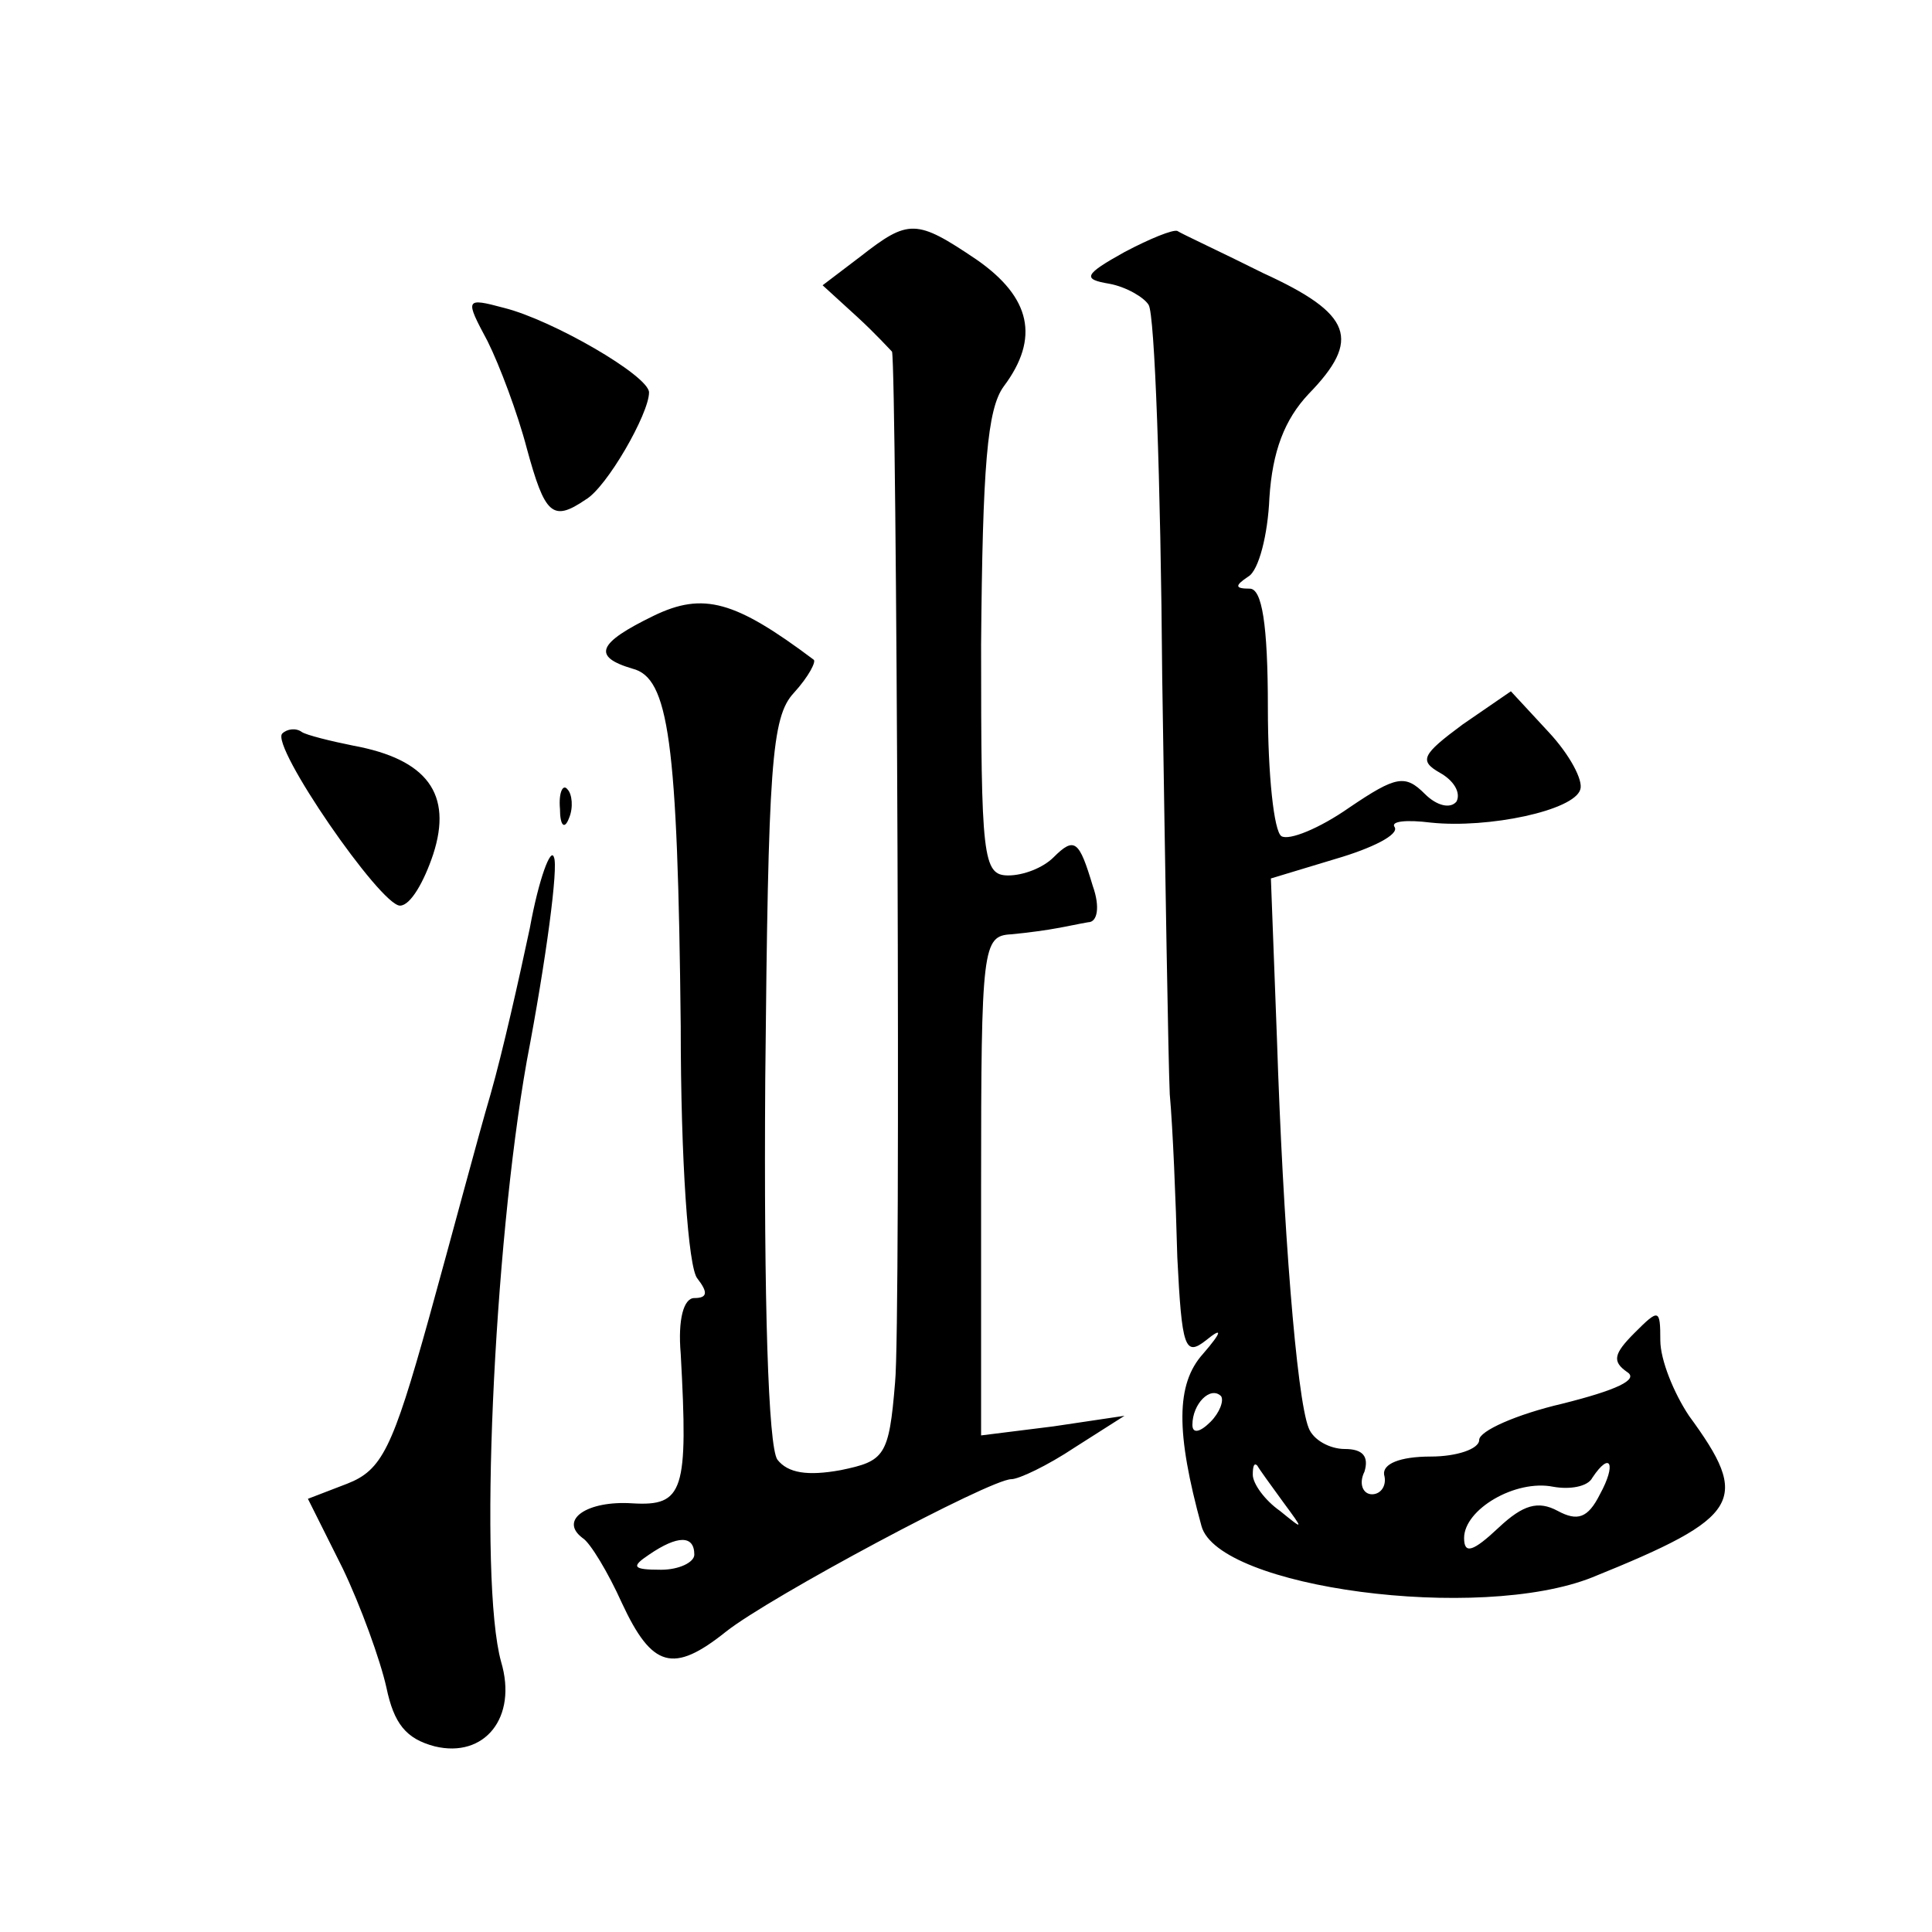
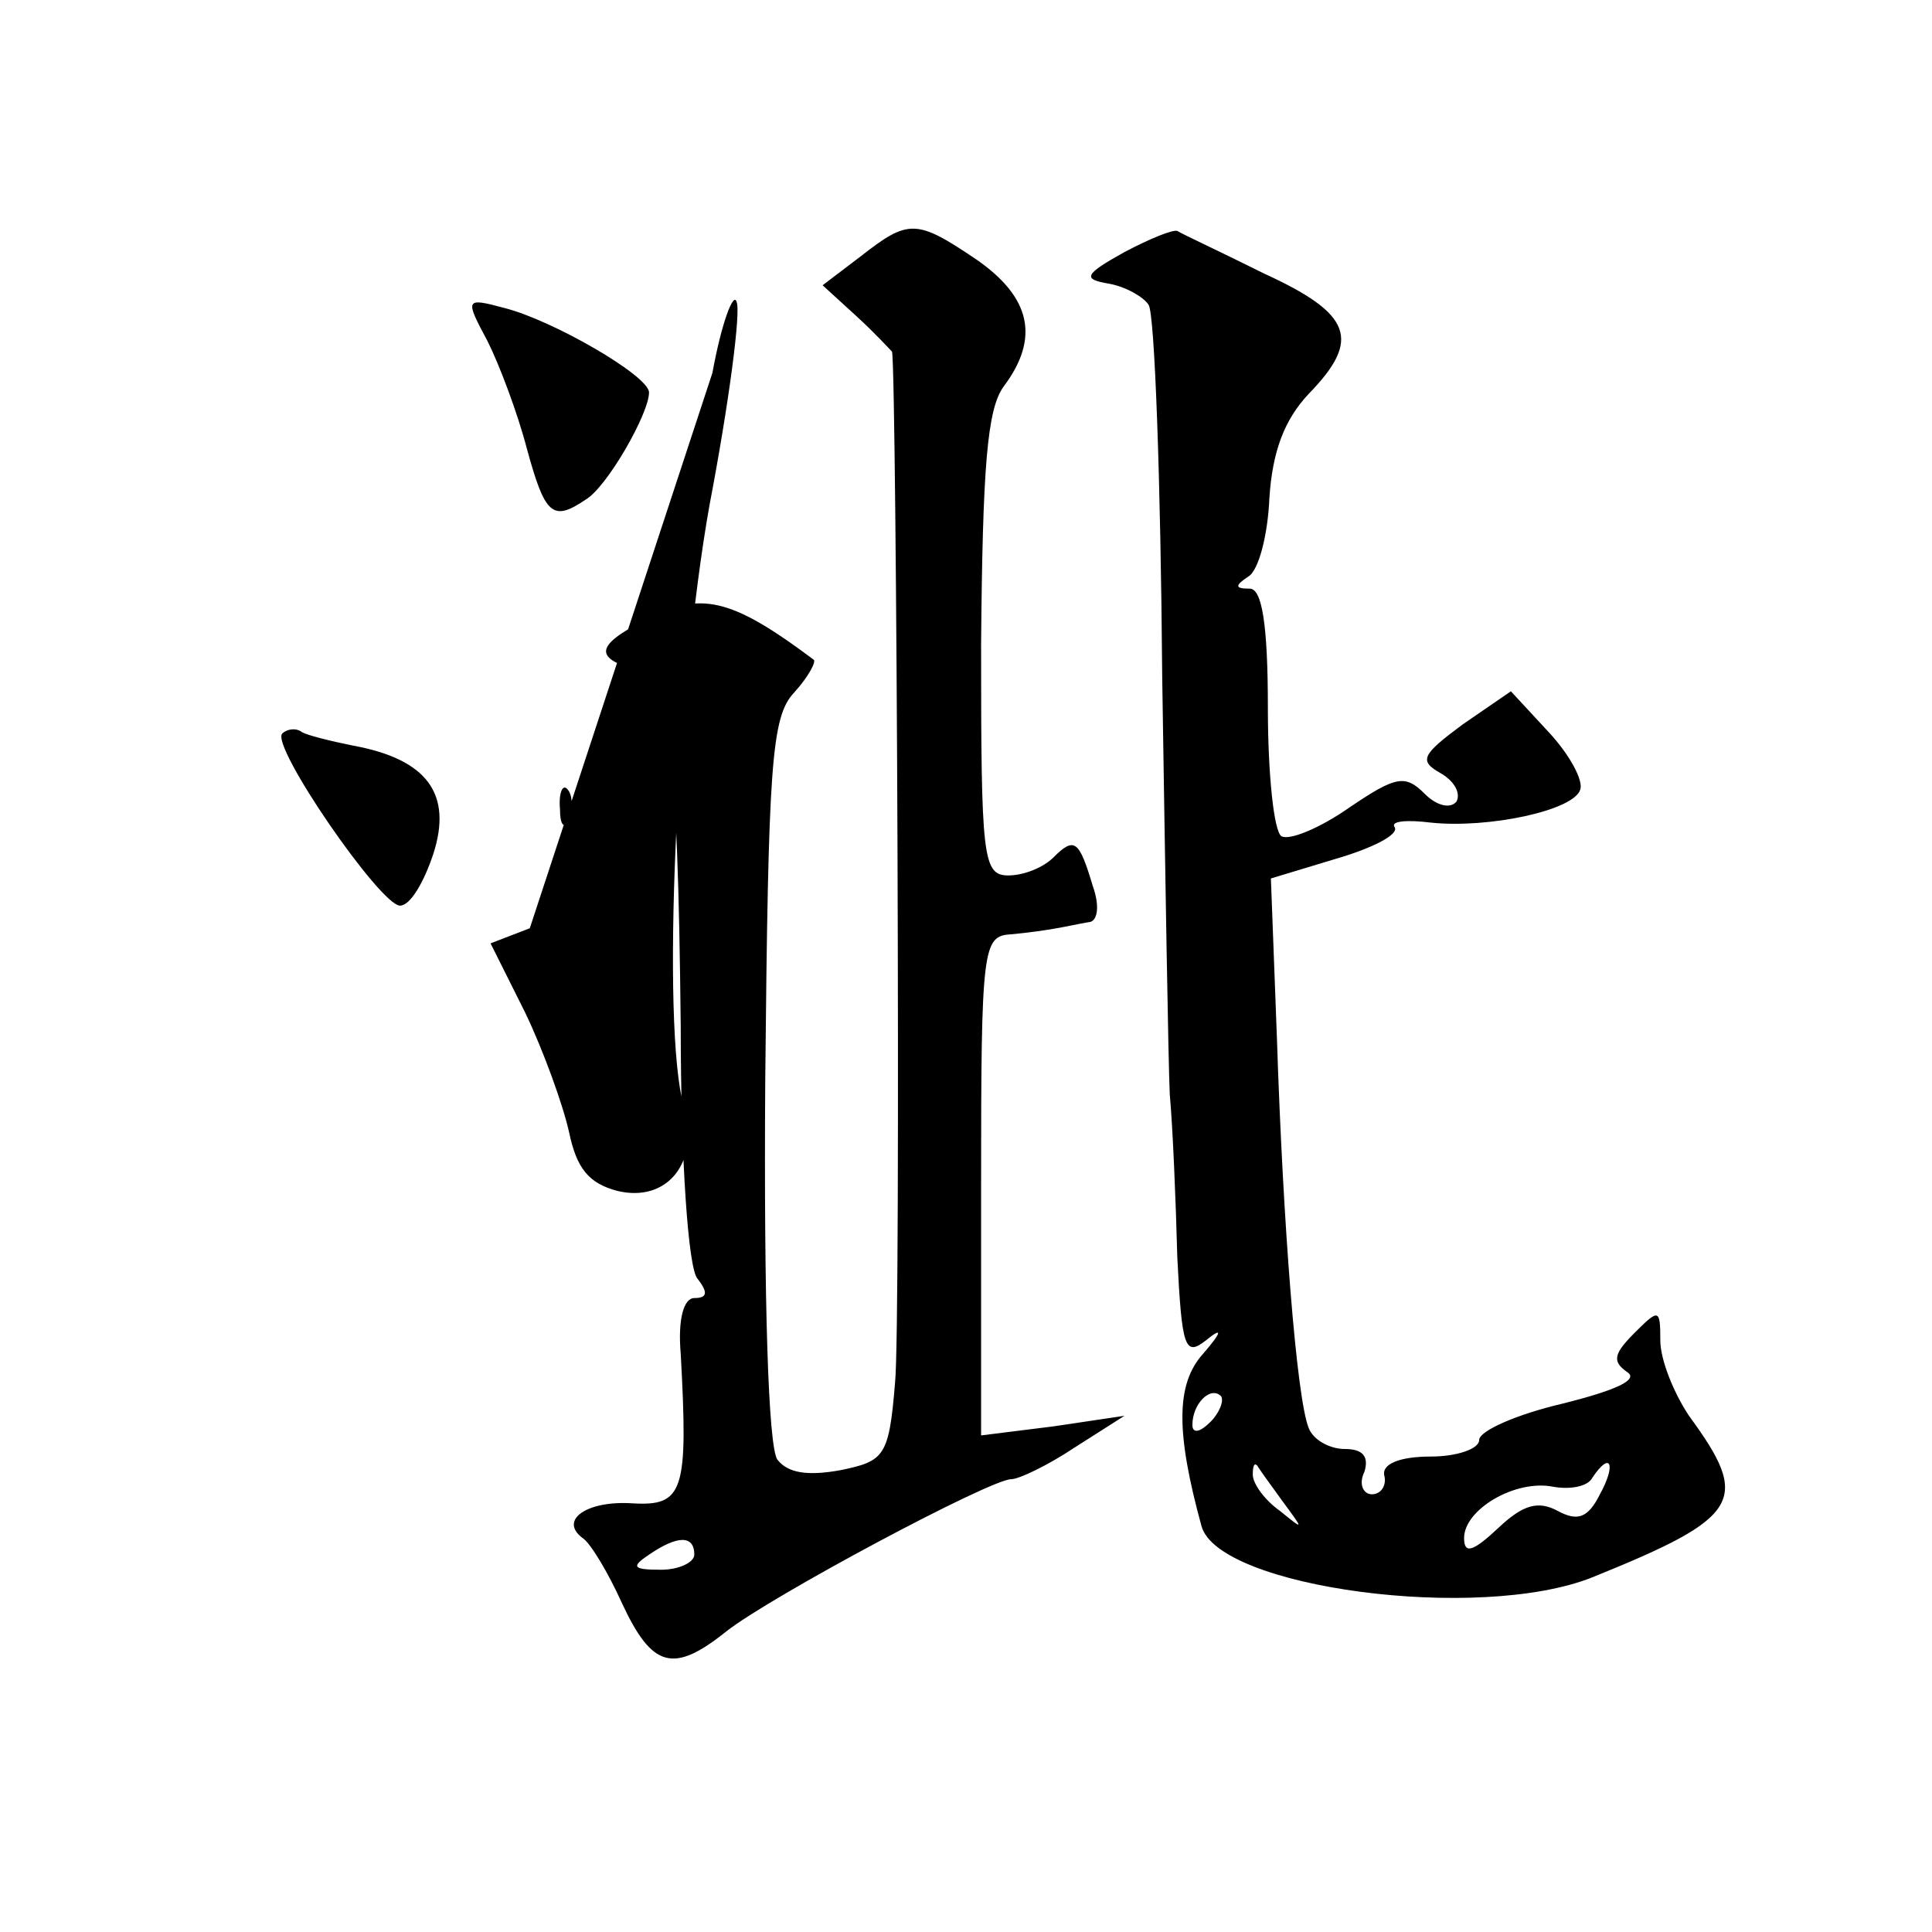
<svg xmlns="http://www.w3.org/2000/svg" version="1.0" width="128pt" height="128pt" viewBox="0 0 128 128" preserveAspectRatio="xMidYMid meet">
  <g transform="translate(0,128) scale(0.1,-0.1)" fill="#0" stroke="none">
-     <path d="M570 1110 l-25 -19 23 -21 c12 -11 22 -22 23 -23 3 -12 6 -645 2 -683 -4 -49 -7 -52 -36 -58 -22 -4 -35 -2 -42 7 -6 9 -9 104 -8 252 2 208 4 240 19 256 10 11 15 21 13 22 -52 39 -73 45 -106 29 -37 -18 -41 -27 -14 -35 24 -6 30 -47 32 -237 0 -89 5 -160 11 -167 7 -9 7 -13 -2 -13 -7 0 -11 -14 -9 -37 5 -91 2 -101 -32 -99 -30 2 -49 -11 -33 -23 5 -3 17 -23 26 -43 20 -43 34 -47 69 -19 29 23 175 101 189 101 5 0 24 9 42 21 l33 21 -47 -7 -48 -6 0 165 c0 159 1 166 20 167 11 1 25 3 30 4 6 1 15 3 21 4 6 0 8 10 3 24 -9 30 -12 33 -26 19 -7 -7 -20 -12 -30 -12 -17 0 -18 12 -18 153 1 118 4 156 15 171 24 32 18 59 -18 84 -40 27 -45 27 -77 2z m-110 -860 c0 -5 -10 -10 -22 -10 -19 0 -20 2 -8 10 19 13 30 13 30 0z M745 1113 c-27 -15 -28 -18 -10 -21 11 -2 23 -9 26 -14 4 -6 8 -116 9 -247 2 -130 4 -254 5 -276 2 -22 4 -70 5 -108 3 -60 5 -66 19 -55 11 9 11 6 -2 -9 -18 -20 -18 -52 -1 -114 11 -41 184 -64 259 -34 99 40 105 51 64 107 -10 15 -19 37 -19 50 0 21 -1 21 -17 5 -14 -14 -15 -19 -5 -26 8 -5 -7 -12 -43 -21 -30 -7 -55 -18 -55 -24 0 -6 -15 -11 -32 -11 -21 0 -32 -5 -31 -12 2 -7 -2 -13 -8 -13 -6 0 -9 7 -5 15 3 10 -1 15 -13 15 -10 0 -21 6 -24 14 -8 20 -17 135 -21 258 l-4 106 43 13 c24 7 42 16 39 21 -3 4 8 5 24 3 38 -4 95 8 99 22 2 6 -7 23 -21 38 l-25 27 -32 -22 c-27 -20 -29 -24 -15 -32 9 -5 14 -13 11 -19 -4 -5 -13 -3 -21 5 -13 13 -19 12 -50 -9 -20 -14 -40 -22 -45 -19 -5 3 -9 41 -9 85 0 56 -4 79 -12 79 -10 0 -10 2 -1 8 7 4 13 28 14 52 2 31 10 52 26 69 35 36 29 53 -30 80 -28 14 -54 26 -57 28 -3 1 -18 -5 -35 -14z m57 -775 c-7 -7 -12 -8 -12 -2 0 14 12 26 19 19 2 -3 -1 -11 -7 -17z m48 -53 c14 -19 14 -19 -2 -6 -10 7 -18 18 -18 24 0 6 1 8 3 6 1 -2 9 -13 17 -24z m210 5 c-8 -16 -15 -18 -28 -11 -13 7 -23 4 -39 -11 -17 -16 -23 -18 -23 -7 0 19 34 39 59 34 11 -2 23 0 26 6 12 18 16 9 5 -11z M323 1054 c8 -16 20 -48 26 -71 12 -44 17 -49 39 -34 14 8 42 57 42 71 0 11 -64 48 -96 56 -26 7 -26 6 -11 -22z M187 794 c-8 -8 65 -114 78 -114 7 0 16 16 22 34 13 40 -4 63 -53 72 -15 3 -31 7 -34 9 -4 3 -10 2 -13 -1z M371 744 c0 -11 3 -14 6 -6 3 7 2 16 -1 19 -3 4 -6 -2 -5 -13z M351 665 c-7 -33 -18 -82 -26 -110 -8 -27 -26 -95 -41 -149 -24 -86 -31 -100 -54 -109 l-26 -10 23 -46 c12 -25 25 -61 29 -79 5 -24 13 -34 32 -39 33 -8 55 19 44 56 -15 54 -5 274 17 398 13 68 21 129 18 135 -2 7 -10 -14 -16 -47z" />
+     <path d="M570 1110 l-25 -19 23 -21 c12 -11 22 -22 23 -23 3 -12 6 -645 2 -683 -4 -49 -7 -52 -36 -58 -22 -4 -35 -2 -42 7 -6 9 -9 104 -8 252 2 208 4 240 19 256 10 11 15 21 13 22 -52 39 -73 45 -106 29 -37 -18 -41 -27 -14 -35 24 -6 30 -47 32 -237 0 -89 5 -160 11 -167 7 -9 7 -13 -2 -13 -7 0 -11 -14 -9 -37 5 -91 2 -101 -32 -99 -30 2 -49 -11 -33 -23 5 -3 17 -23 26 -43 20 -43 34 -47 69 -19 29 23 175 101 189 101 5 0 24 9 42 21 l33 21 -47 -7 -48 -6 0 165 c0 159 1 166 20 167 11 1 25 3 30 4 6 1 15 3 21 4 6 0 8 10 3 24 -9 30 -12 33 -26 19 -7 -7 -20 -12 -30 -12 -17 0 -18 12 -18 153 1 118 4 156 15 171 24 32 18 59 -18 84 -40 27 -45 27 -77 2z m-110 -860 c0 -5 -10 -10 -22 -10 -19 0 -20 2 -8 10 19 13 30 13 30 0z M745 1113 c-27 -15 -28 -18 -10 -21 11 -2 23 -9 26 -14 4 -6 8 -116 9 -247 2 -130 4 -254 5 -276 2 -22 4 -70 5 -108 3 -60 5 -66 19 -55 11 9 11 6 -2 -9 -18 -20 -18 -52 -1 -114 11 -41 184 -64 259 -34 99 40 105 51 64 107 -10 15 -19 37 -19 50 0 21 -1 21 -17 5 -14 -14 -15 -19 -5 -26 8 -5 -7 -12 -43 -21 -30 -7 -55 -18 -55 -24 0 -6 -15 -11 -32 -11 -21 0 -32 -5 -31 -12 2 -7 -2 -13 -8 -13 -6 0 -9 7 -5 15 3 10 -1 15 -13 15 -10 0 -21 6 -24 14 -8 20 -17 135 -21 258 l-4 106 43 13 c24 7 42 16 39 21 -3 4 8 5 24 3 38 -4 95 8 99 22 2 6 -7 23 -21 38 l-25 27 -32 -22 c-27 -20 -29 -24 -15 -32 9 -5 14 -13 11 -19 -4 -5 -13 -3 -21 5 -13 13 -19 12 -50 -9 -20 -14 -40 -22 -45 -19 -5 3 -9 41 -9 85 0 56 -4 79 -12 79 -10 0 -10 2 -1 8 7 4 13 28 14 52 2 31 10 52 26 69 35 36 29 53 -30 80 -28 14 -54 26 -57 28 -3 1 -18 -5 -35 -14z m57 -775 c-7 -7 -12 -8 -12 -2 0 14 12 26 19 19 2 -3 -1 -11 -7 -17z m48 -53 c14 -19 14 -19 -2 -6 -10 7 -18 18 -18 24 0 6 1 8 3 6 1 -2 9 -13 17 -24z m210 5 c-8 -16 -15 -18 -28 -11 -13 7 -23 4 -39 -11 -17 -16 -23 -18 -23 -7 0 19 34 39 59 34 11 -2 23 0 26 6 12 18 16 9 5 -11z M323 1054 c8 -16 20 -48 26 -71 12 -44 17 -49 39 -34 14 8 42 57 42 71 0 11 -64 48 -96 56 -26 7 -26 6 -11 -22z M187 794 c-8 -8 65 -114 78 -114 7 0 16 16 22 34 13 40 -4 63 -53 72 -15 3 -31 7 -34 9 -4 3 -10 2 -13 -1z M371 744 c0 -11 3 -14 6 -6 3 7 2 16 -1 19 -3 4 -6 -2 -5 -13z M351 665 l-26 -10 23 -46 c12 -25 25 -61 29 -79 5 -24 13 -34 32 -39 33 -8 55 19 44 56 -15 54 -5 274 17 398 13 68 21 129 18 135 -2 7 -10 -14 -16 -47z" />
  </g>
</svg>